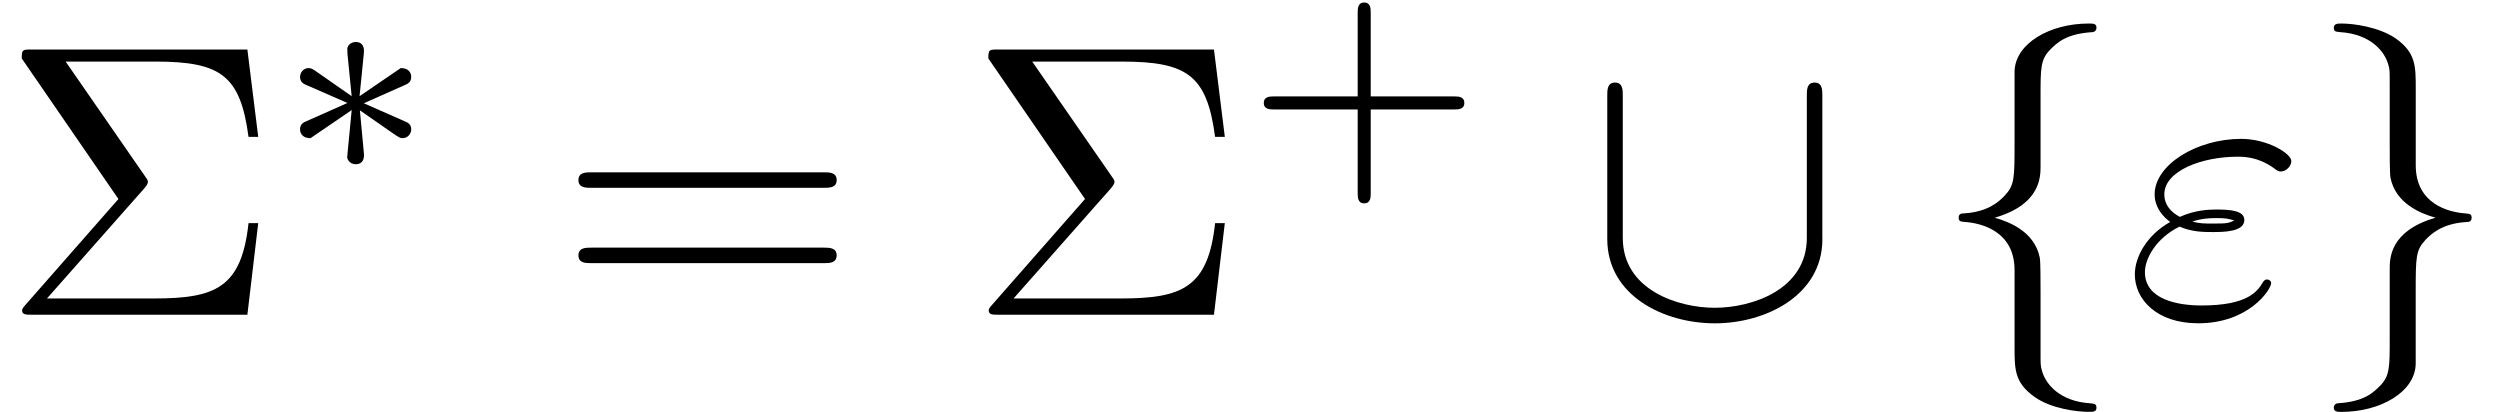
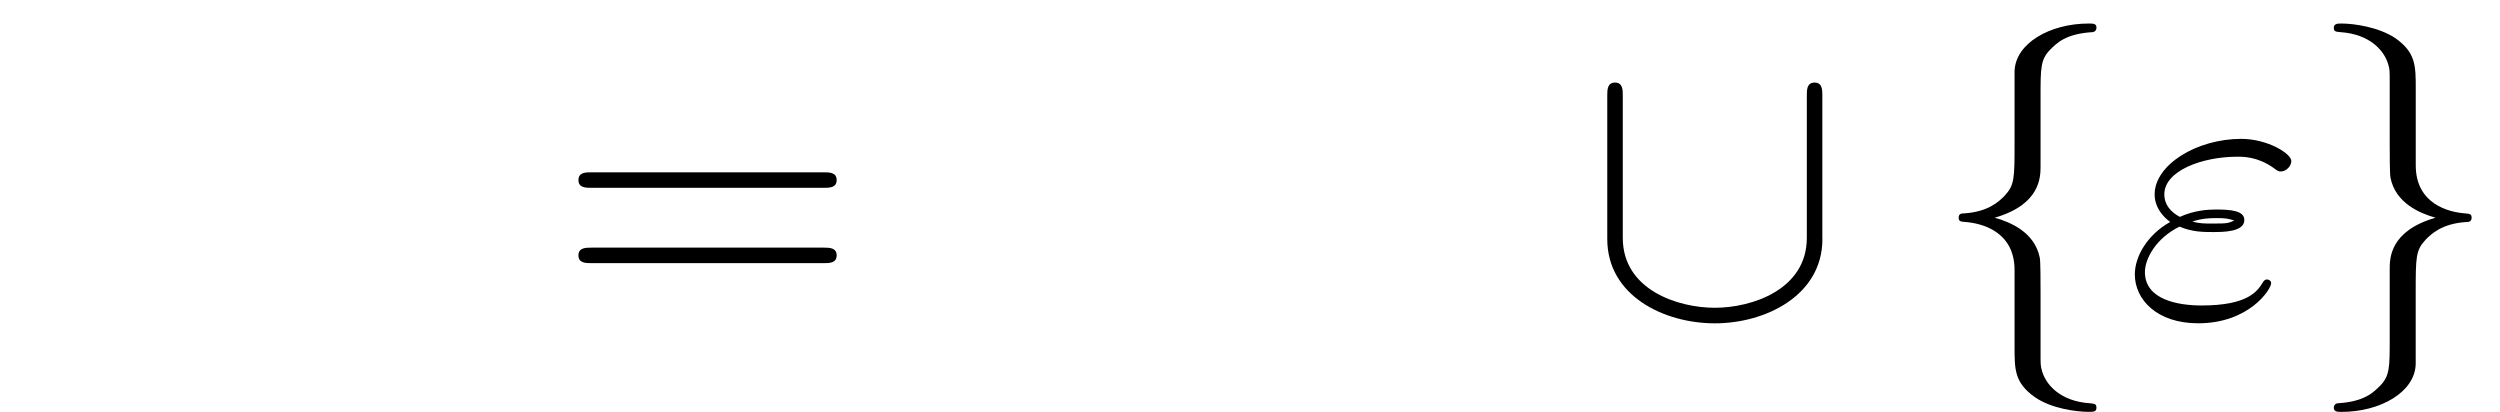
<svg xmlns="http://www.w3.org/2000/svg" xmlns:xlink="http://www.w3.org/1999/xlink" version="1.1" width="70.237pt" height="11.572pt" viewBox="0 -8.844 70.237 11.572">
  <defs>
    <use id="g24-34" xlink:href="#g2-34" transform="scale(1.095)" />
    <path id="g2-34" d="m3.756-.807c0-.06-.05-.1-.11-.1c-.05 0-.08 .04-.1 .07c-.139 .229-.379 .598-1.574 .598c-.608 0-1.455-.149-1.455-.857c0-.339 .279-.867 .887-1.166c.329 .139 .618 .139 .857 .139c.259 0 .807 0 .807-.309c0-.239-.349-.269-.727-.269c-.209 0-.558 .02-.927 .189c-.229-.12-.399-.309-.399-.578c0-.608 .976-.966 1.873-.966c.159 0 .518 0 .917 .279c.11 .08 .13 .1 .199 .1c.13 0 .269-.13 .269-.269c0-.189-.608-.568-1.285-.568c-1.146 0-2.222 .667-2.222 1.425c0 .428 .359 .677 .399 .707c-.588 .329-.907 .887-.907 1.345c0 .648 .568 1.255 1.624 1.255c1.315 0 1.873-.877 1.873-1.026zm-.946-1.614c-.149 .07-.169 .08-.548 .08c-.219 0-.339 0-.528-.05c.229-.08 .438-.09 .608-.09c.249 0 .289 .01 .468 .06z" />
    <path id="g1-91" d="m6.077-1.943v-3.686c0-.139 0-.329-.199-.329s-.199 .189-.199 .329v3.656c0 1.325-1.405 1.793-2.361 1.793c-.946 0-2.361-.458-2.361-1.793v-3.656c0-.139 0-.329-.199-.329s-.199 .189-.199 .329v3.686c0 1.455 1.455 2.162 2.76 2.162s2.76-.717 2.76-2.162z" />
    <path id="g1-102" d="m4.254 2.381c0-.1-.06-.1-.159-.11c-.787-.05-1.156-.498-1.245-.857c-.03-.11-.03-.13-.03-.478v-1.494c0-.299 0-.807-.02-.907c-.13-.658-.767-.917-1.156-1.026c1.176-.339 1.176-1.046 1.176-1.325v-1.793c0-.717 0-.936 .239-1.186c.179-.179 .408-.418 1.106-.458c.05-.01 .09-.05 .09-.11c0-.11-.08-.11-.199-.11c-.996 0-1.883 .508-1.903 1.225v1.823c0 .936 0 1.096-.259 1.375c-.139 .139-.408 .408-1.036 .448c-.07 0-.139 .01-.139 .11s.06 .1 .159 .11c.428 .03 1.275 .239 1.275 1.235v1.973c0 .578 0 .917 .518 1.285c.428 .299 1.076 .379 1.385 .379c.12 0 .199 0 .199-.11z" />
    <path id="g1-103" d="m4.254-2.491c0-.1-.06-.1-.159-.11c-.428-.03-1.275-.239-1.275-1.235v-1.973c0-.578 0-.917-.518-1.285c-.428-.289-1.066-.379-1.385-.379c-.1 0-.199 0-.199 .11c0 .1 .06 .1 .159 .11c.787 .05 1.156 .498 1.245 .857c.03 .11 .03 .13 .03 .478v1.494c0 .299 0 .807 .02 .907c.13 .658 .767 .917 1.156 1.026c-1.176 .339-1.176 1.046-1.176 1.325v1.793c0 .717 0 .936-.239 1.186c-.179 .179-.408 .418-1.106 .458c-.05 .01-.09 .05-.09 .11c0 .11 .1 .11 .199 .11c.996 0 1.883-.508 1.903-1.225v-1.823c0-.936 0-1.096 .259-1.375c.139-.139 .408-.408 1.036-.448c.07 0 .139-.01 .139-.11z" />
    <use id="g21-91" xlink:href="#g1-91" transform="scale(1.095)" />
    <use id="g21-102" xlink:href="#g1-102" transform="scale(1.095)" />
    <use id="g21-103" xlink:href="#g1-103" transform="scale(1.095)" />
-     <path id="g26-43" d="m6.105-1.993c0-.183-.175-.183-.287-.183h-2.343v-2.351c0-.112 0-.287-.183-.287s-.183 .175-.183 .287v2.351h-2.351c-.112 0-.287 0-.287 .183s.175 .183 .287 .183h2.351v2.351c0 .112 0 .287 .183 .287s.183-.175 .183-.287v-2.351h2.343c.112 0 .287 0 .287-.183z" />
-     <path id="g20-3" d="m3.674-1.251c0-.143-.096-.191-.175-.223l-1.156-.51l1.148-.51c.08-.032 .183-.08 .183-.231c0-.048-.016-.247-.295-.247l-1.156 .789l.12-1.203c.016-.135-.008-.319-.231-.319c-.143 0-.255 .12-.231 .231v.08l.12 1.211l-1.028-.717c-.104-.072-.151-.072-.183-.072c-.143 0-.239 .128-.239 .247c0 .151 .104 .199 .183 .231l1.148 .502l-1.148 .51c-.08 .032-.183 .08-.183 .231c0 .048 .016 .247 .295 .247l1.156-.789l-.12 1.243v.04c-.032 .056 .04 .239 .231 .239c.215 0 .247-.175 .231-.311l-.112-1.203l.917 .638c.207 .143 .223 .143 .287 .143c.143 0 .239-.128 .239-.247z" />
-     <path id="g27-6" d="m7.255-2.575h-.273c-.196 1.822-.938 2.116-2.651 2.116h-3.011l2.738-3.098c.098-.109 .098-.175 .098-.175c0-.055-.044-.109-.076-.153l-2.236-3.229h2.52c1.844 0 2.389 .393 2.618 2.116h.273l-.305-2.455h-6.055c-.262 0-.284 0-.284 .251l2.716 3.949l-2.596 2.956c-.109 .12-.109 .142-.109 .175c0 .12 .109 .12 .273 .12h6.055l.305-2.575z" />
    <path id="g27-61" d="m7.865-3.785c0-.218-.207-.218-.36-.218h-6.535c-.153 0-.36 0-.36 .218s.207 .218 .371 .218h6.513c.164 0 .371 0 .371-.218zm0 2.116c0-.218-.207-.218-.371-.218h-6.513c-.164 0-.371 0-.371 .218s.207 .218 .36 .218h6.535c.153 0 .36 0 .36-.218z" />
  </defs>
  <g id="page22">
    <use x="0" y="0" xlink:href="#g27-6" />
    <use x="7.879" y="-3.959" xlink:href="#g20-3" />
    <use x="15.641" y="0" xlink:href="#g27-61" />
    <use x="27.156" y="0" xlink:href="#g27-6" />
    <use x="35.035" y="-3.959" xlink:href="#g26-43" />
    <use x="44.544" y="0" xlink:href="#g21-91" />
    <use x="54.241" y="0" xlink:href="#g21-102" />
    <use x="59.695" y="0" xlink:href="#g24-34" />
    <use x="64.782" y="0" xlink:href="#g21-103" />
  </g>
</svg>